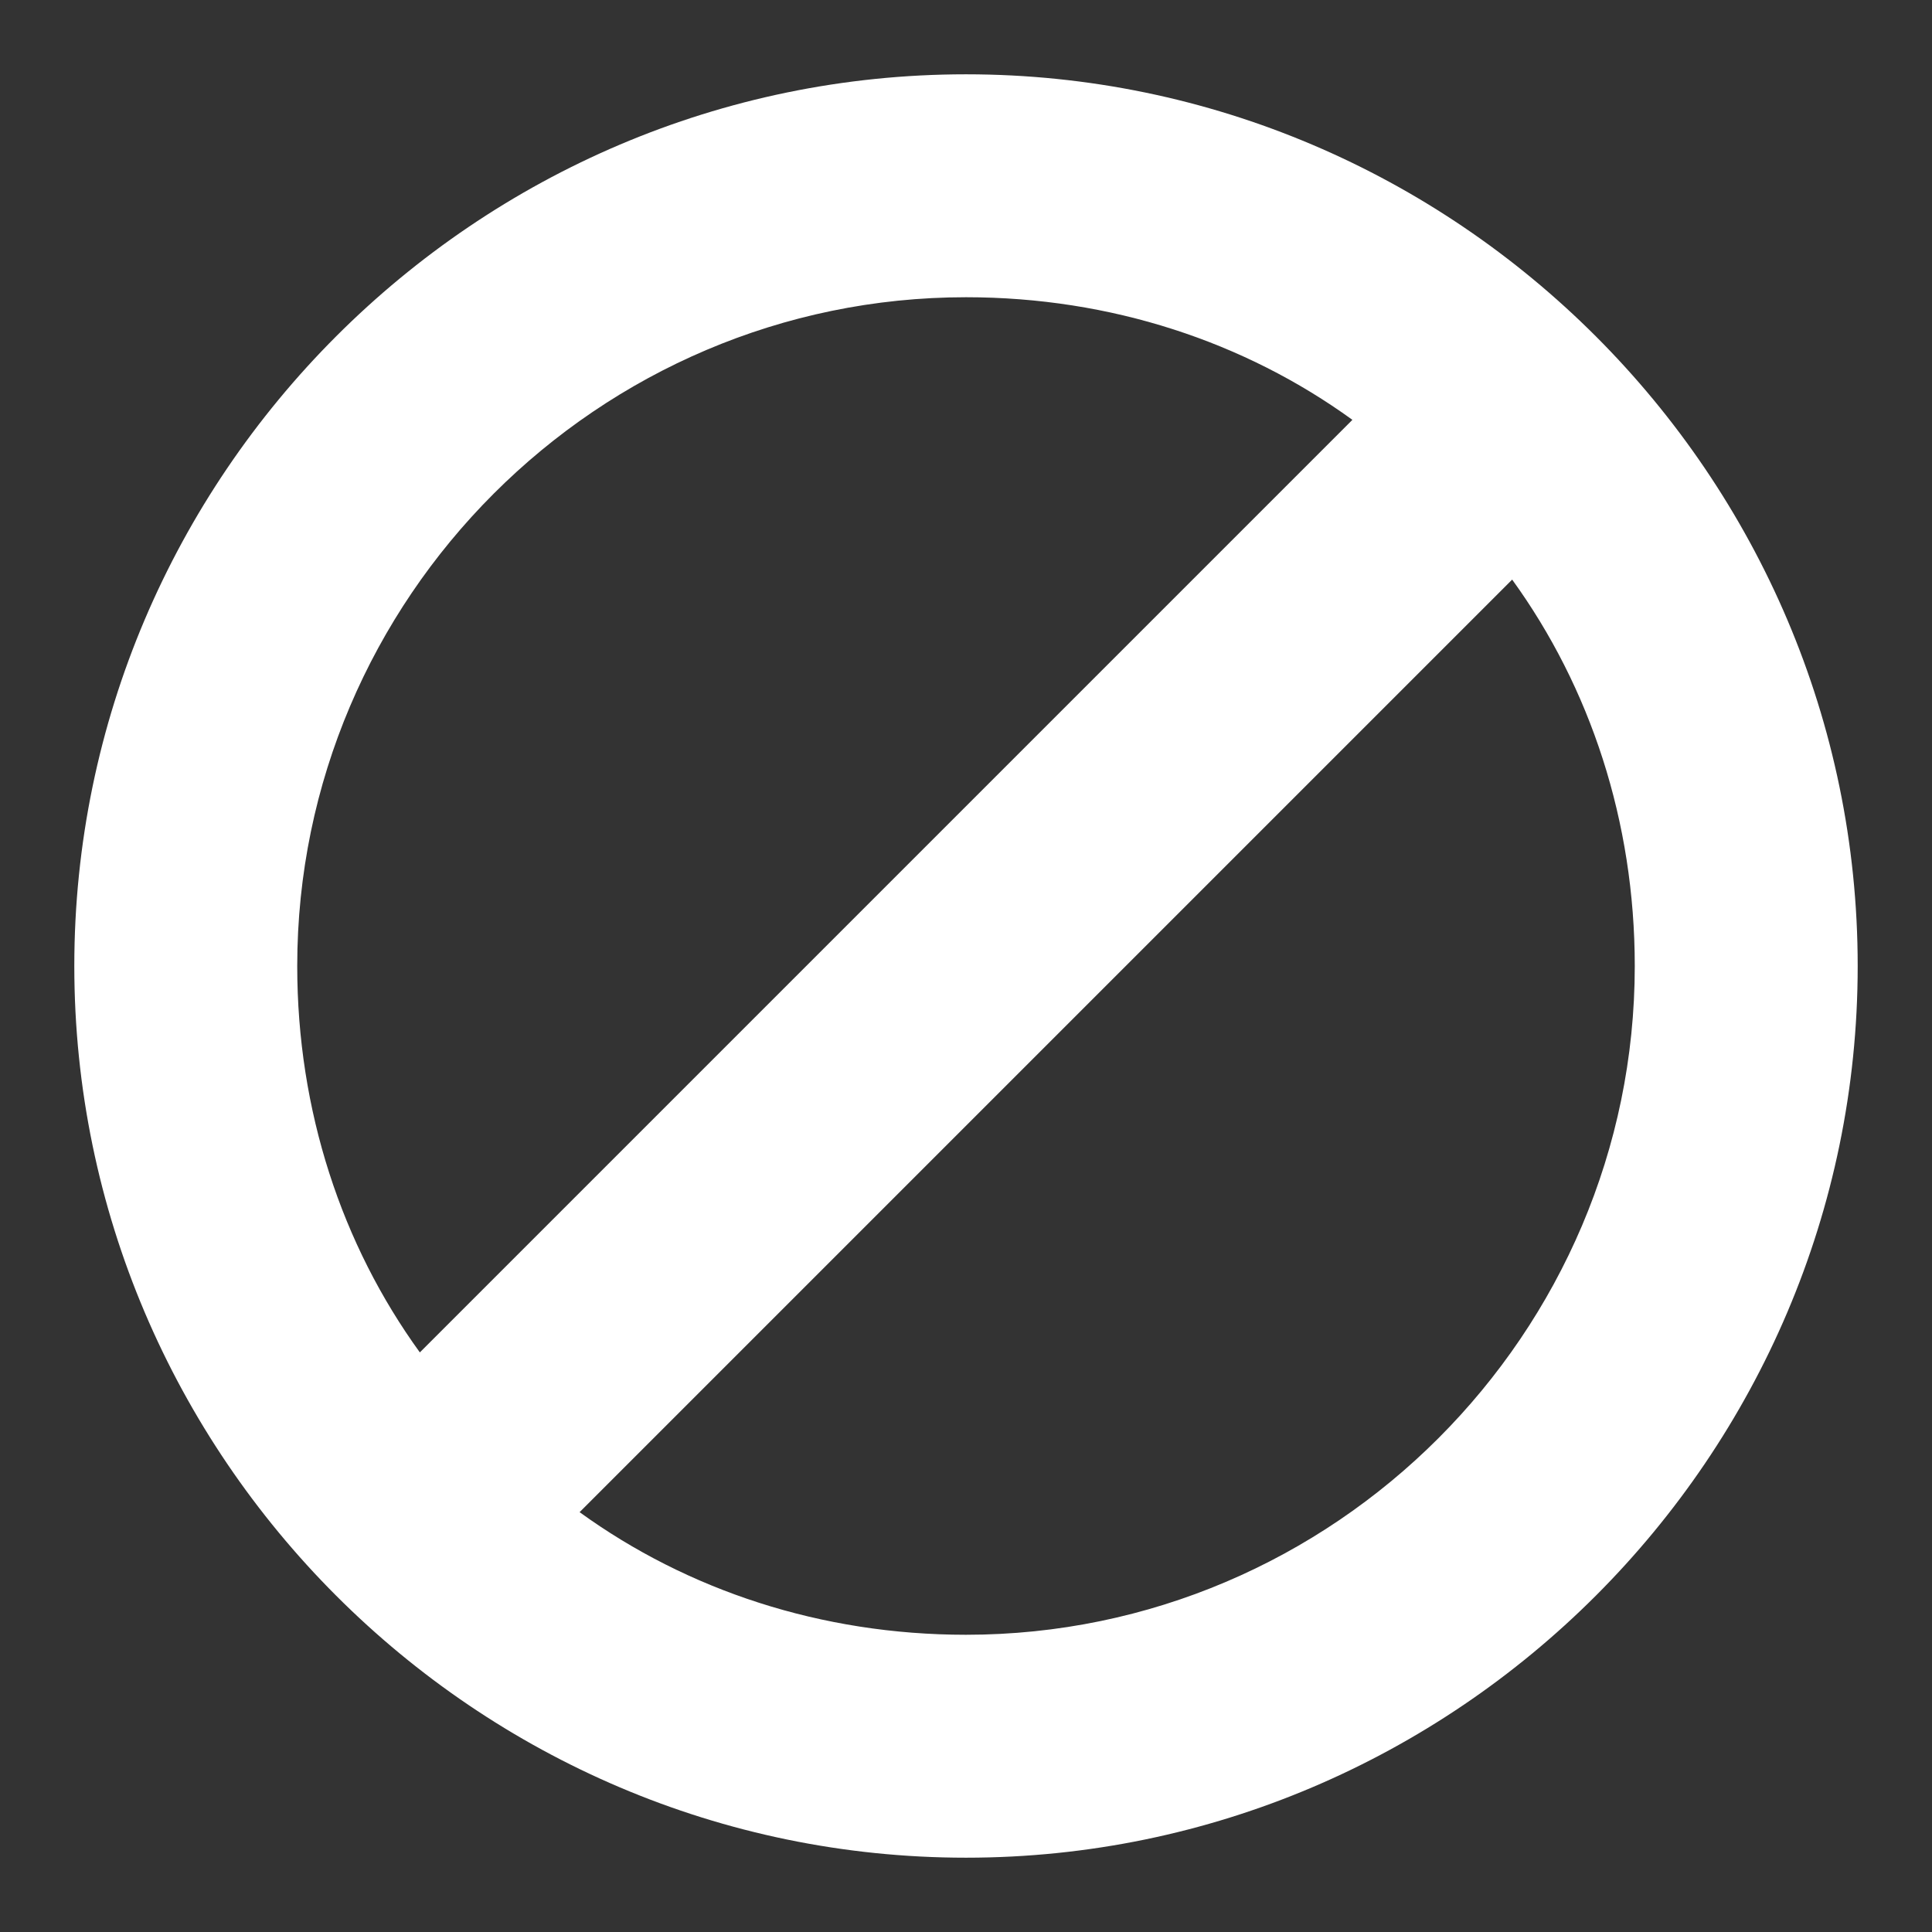
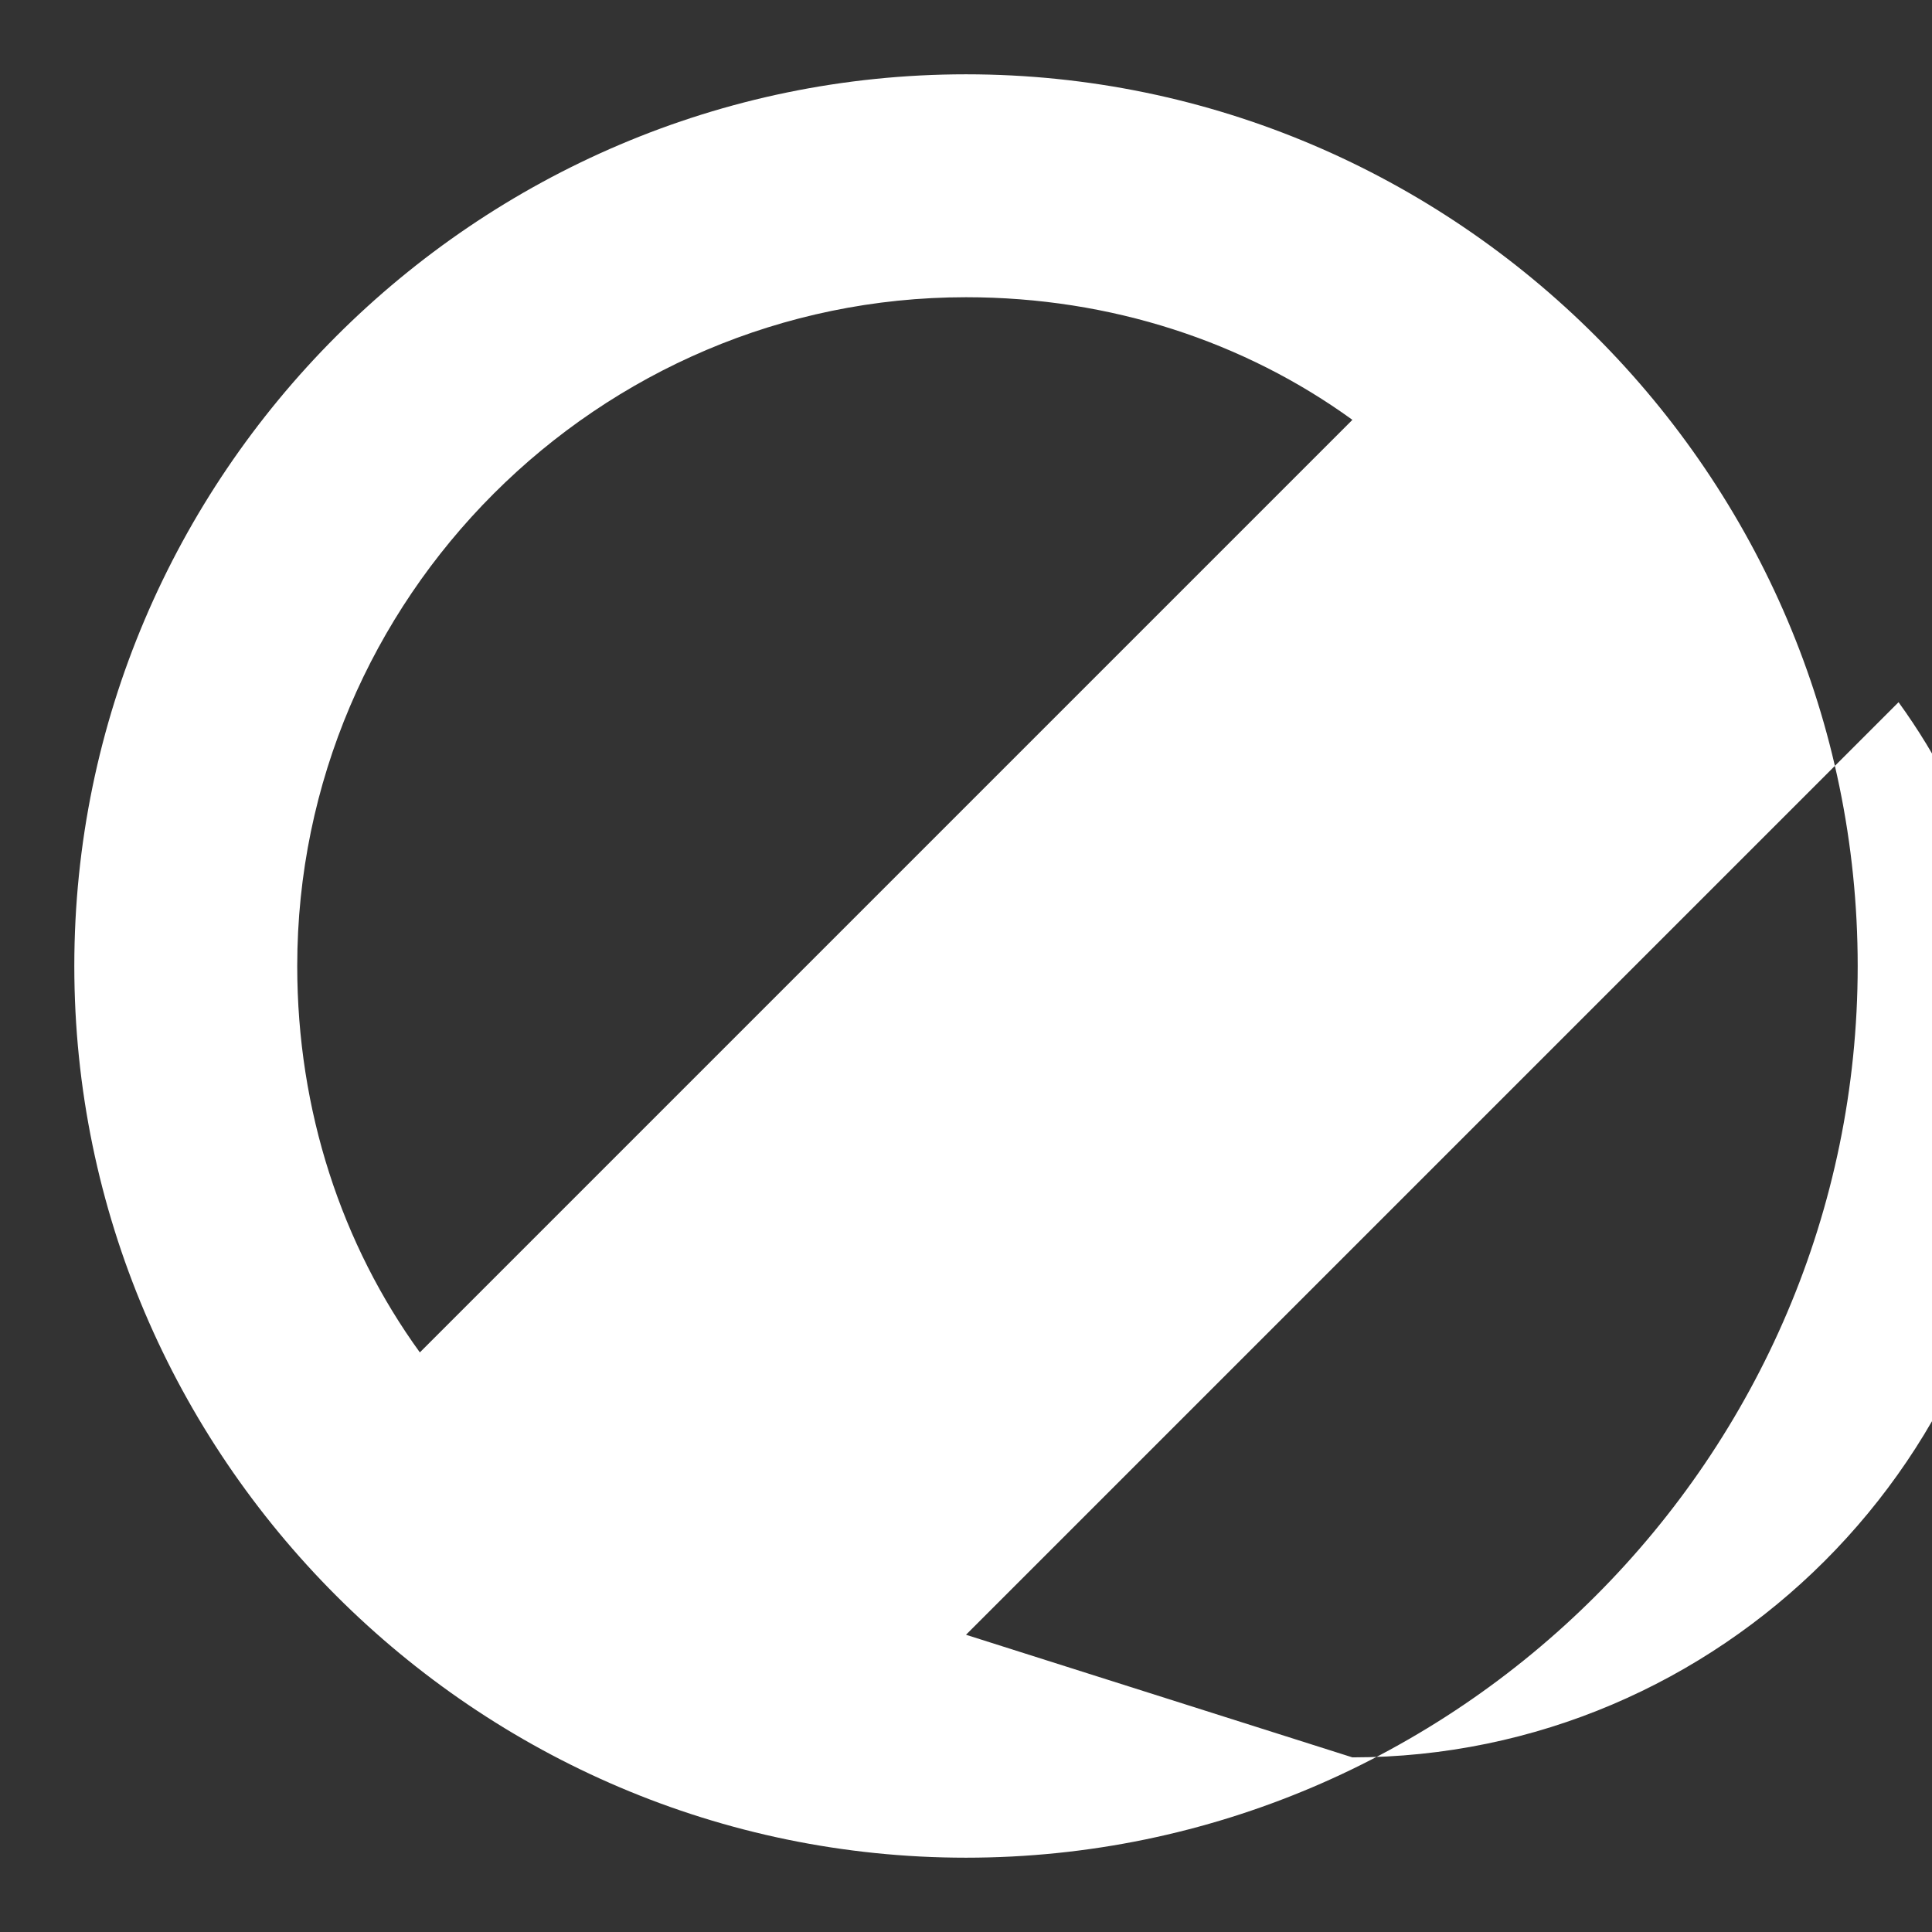
<svg xmlns="http://www.w3.org/2000/svg" width="52" height="52" viewBox="0 0 52 52">
  <rect x="0" y="0" width="52" height="52" fill="#333333" stroke="none" />
-   <path fill="#fff" d="m26 2c-13.2 0-24 10.8-24 24s10.8 24 24 24 24-10.8 24-24-10.8-24-24-24z m-18 24c0-9.9 8.1-18 18-18 3.9 0 7.5 1.2 10.4 3.3l-25.1 25.1c-2.1-2.9-3.3-6.5-3.3-10.4z m18 18c-3.9 0-7.5-1.2-10.4-3.3l25.1-25.1c2.1 2.9 3.3 6.5 3.3 10.4 0 9.9-8.1 18-18 18z" />
+   <path fill="#fff" d="m26 2c-13.2 0-24 10.8-24 24s10.8 24 24 24 24-10.8 24-24-10.8-24-24-24z m-18 24c0-9.9 8.1-18 18-18 3.9 0 7.5 1.2 10.4 3.3l-25.1 25.1c-2.1-2.9-3.3-6.5-3.3-10.4z m18 18l25.1-25.1c2.1 2.9 3.3 6.5 3.3 10.4 0 9.9-8.1 18-18 18z" />
</svg>